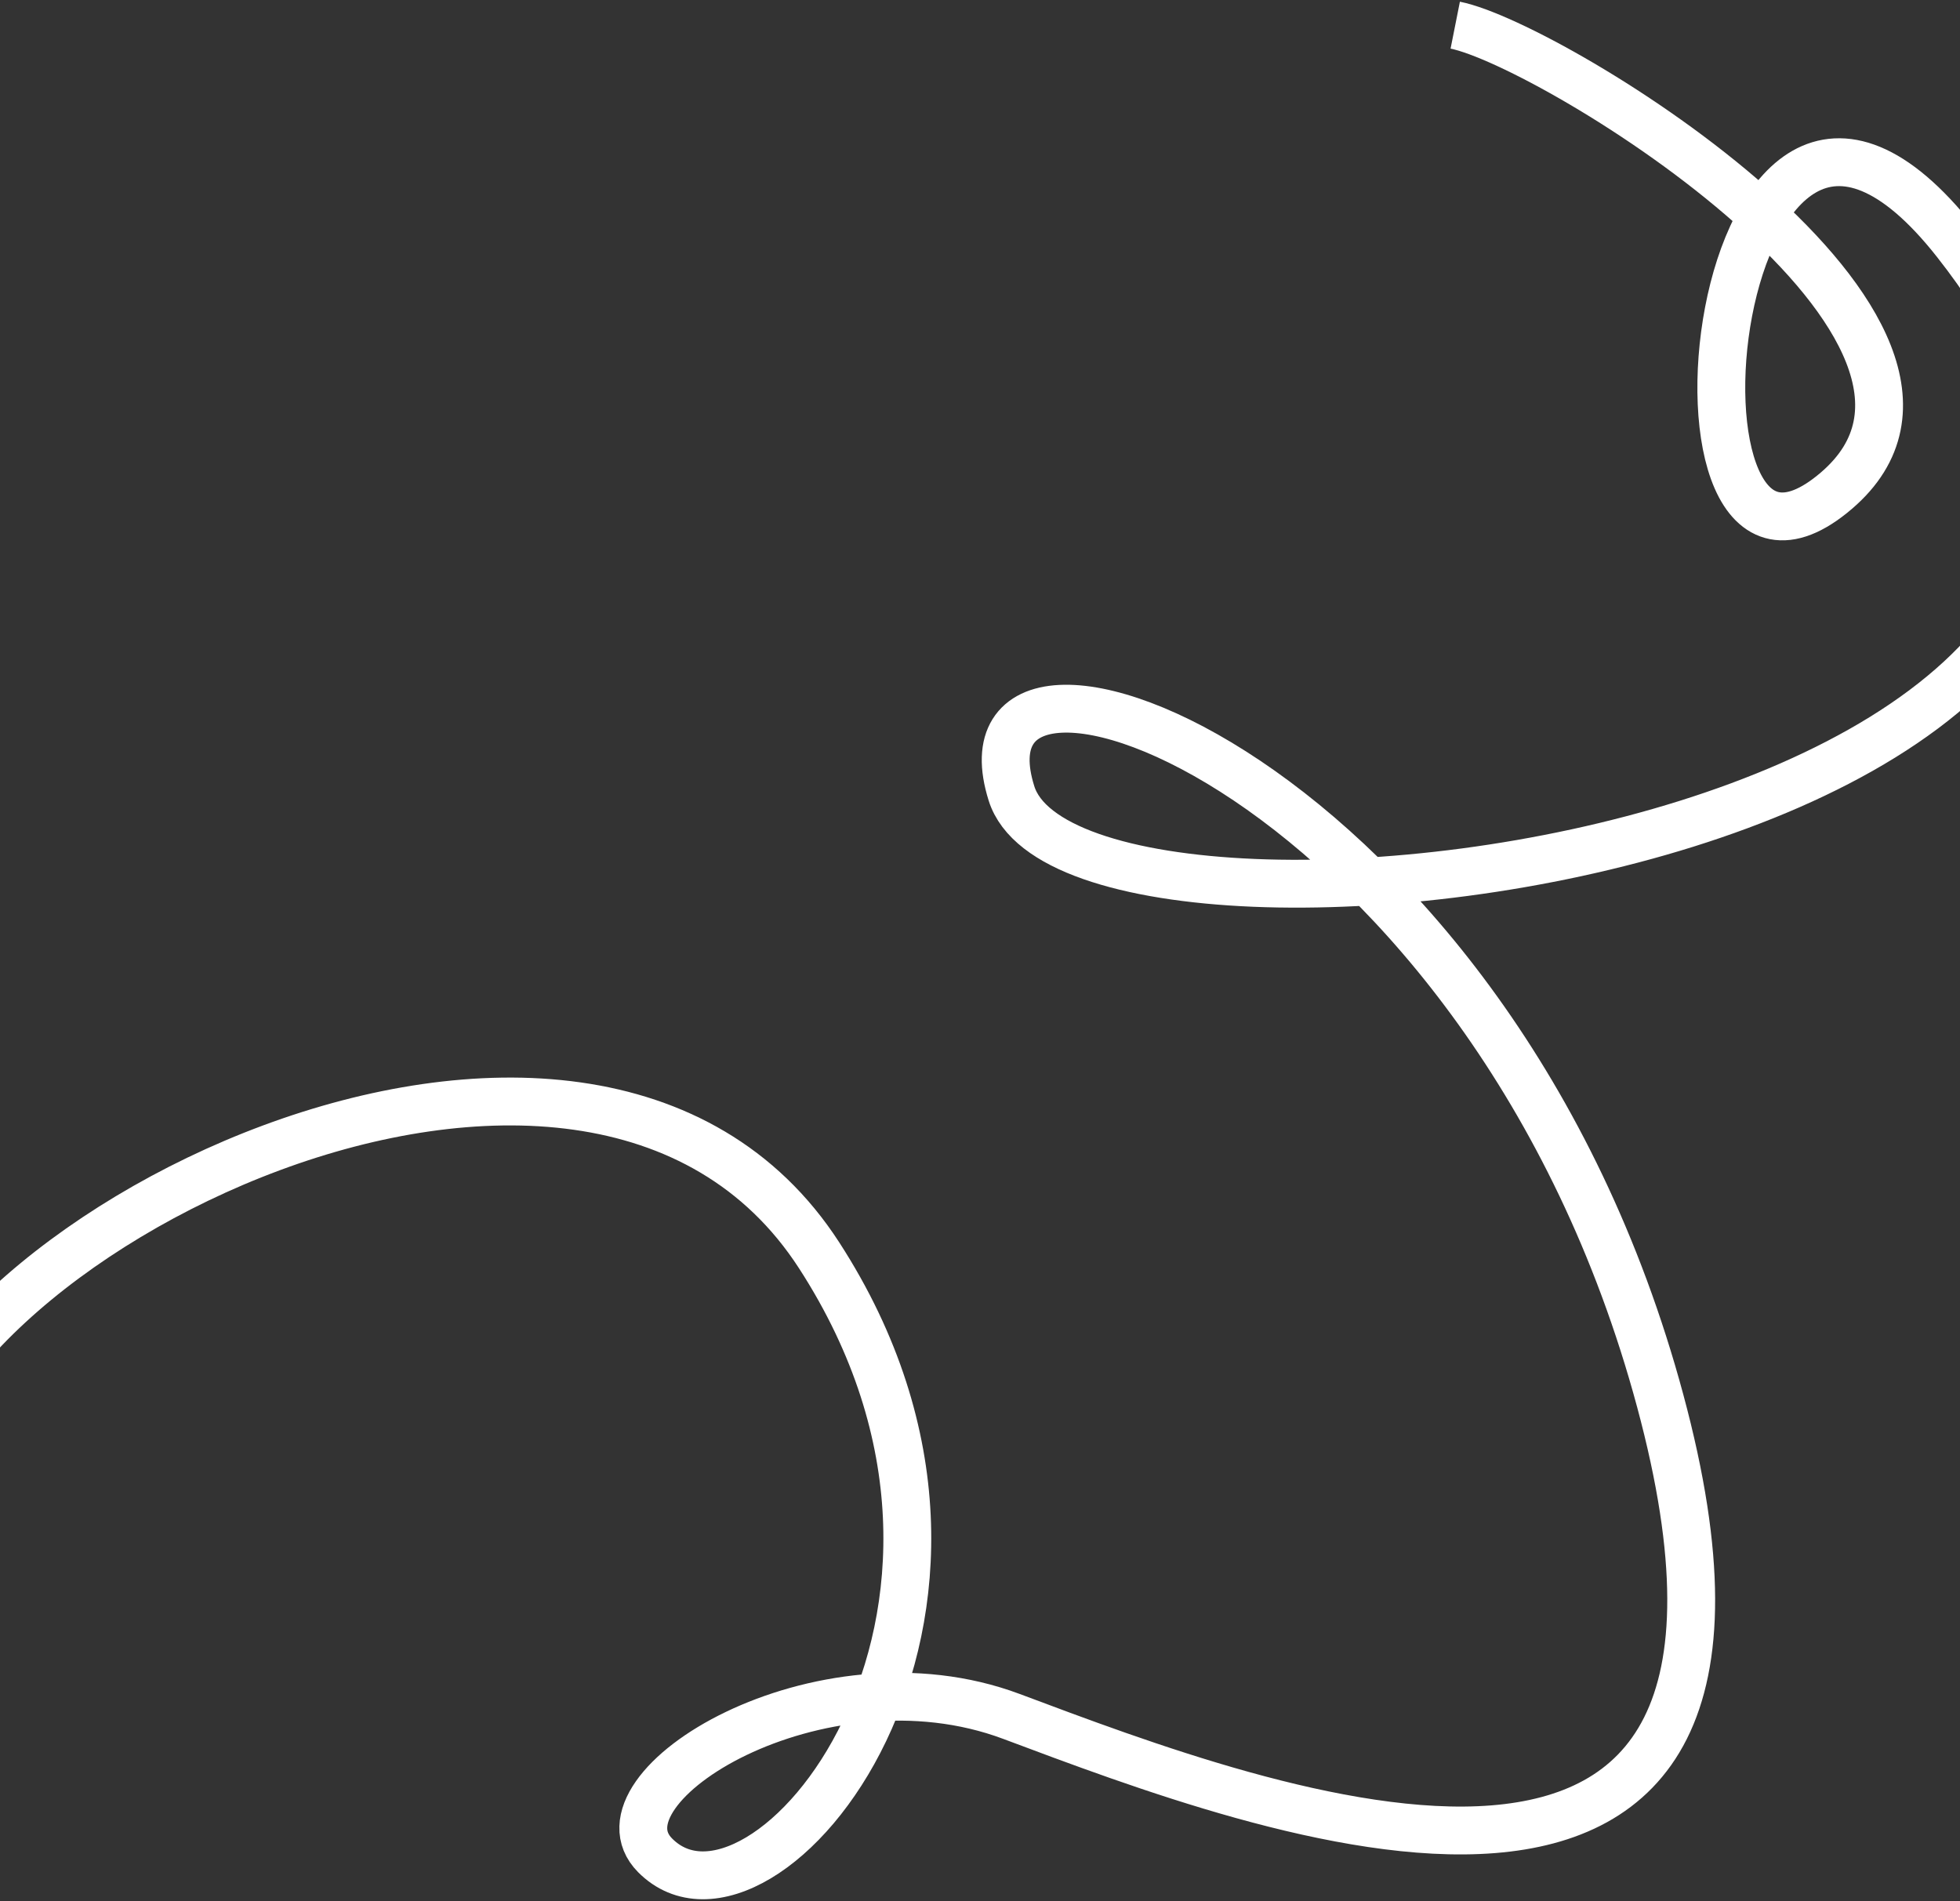
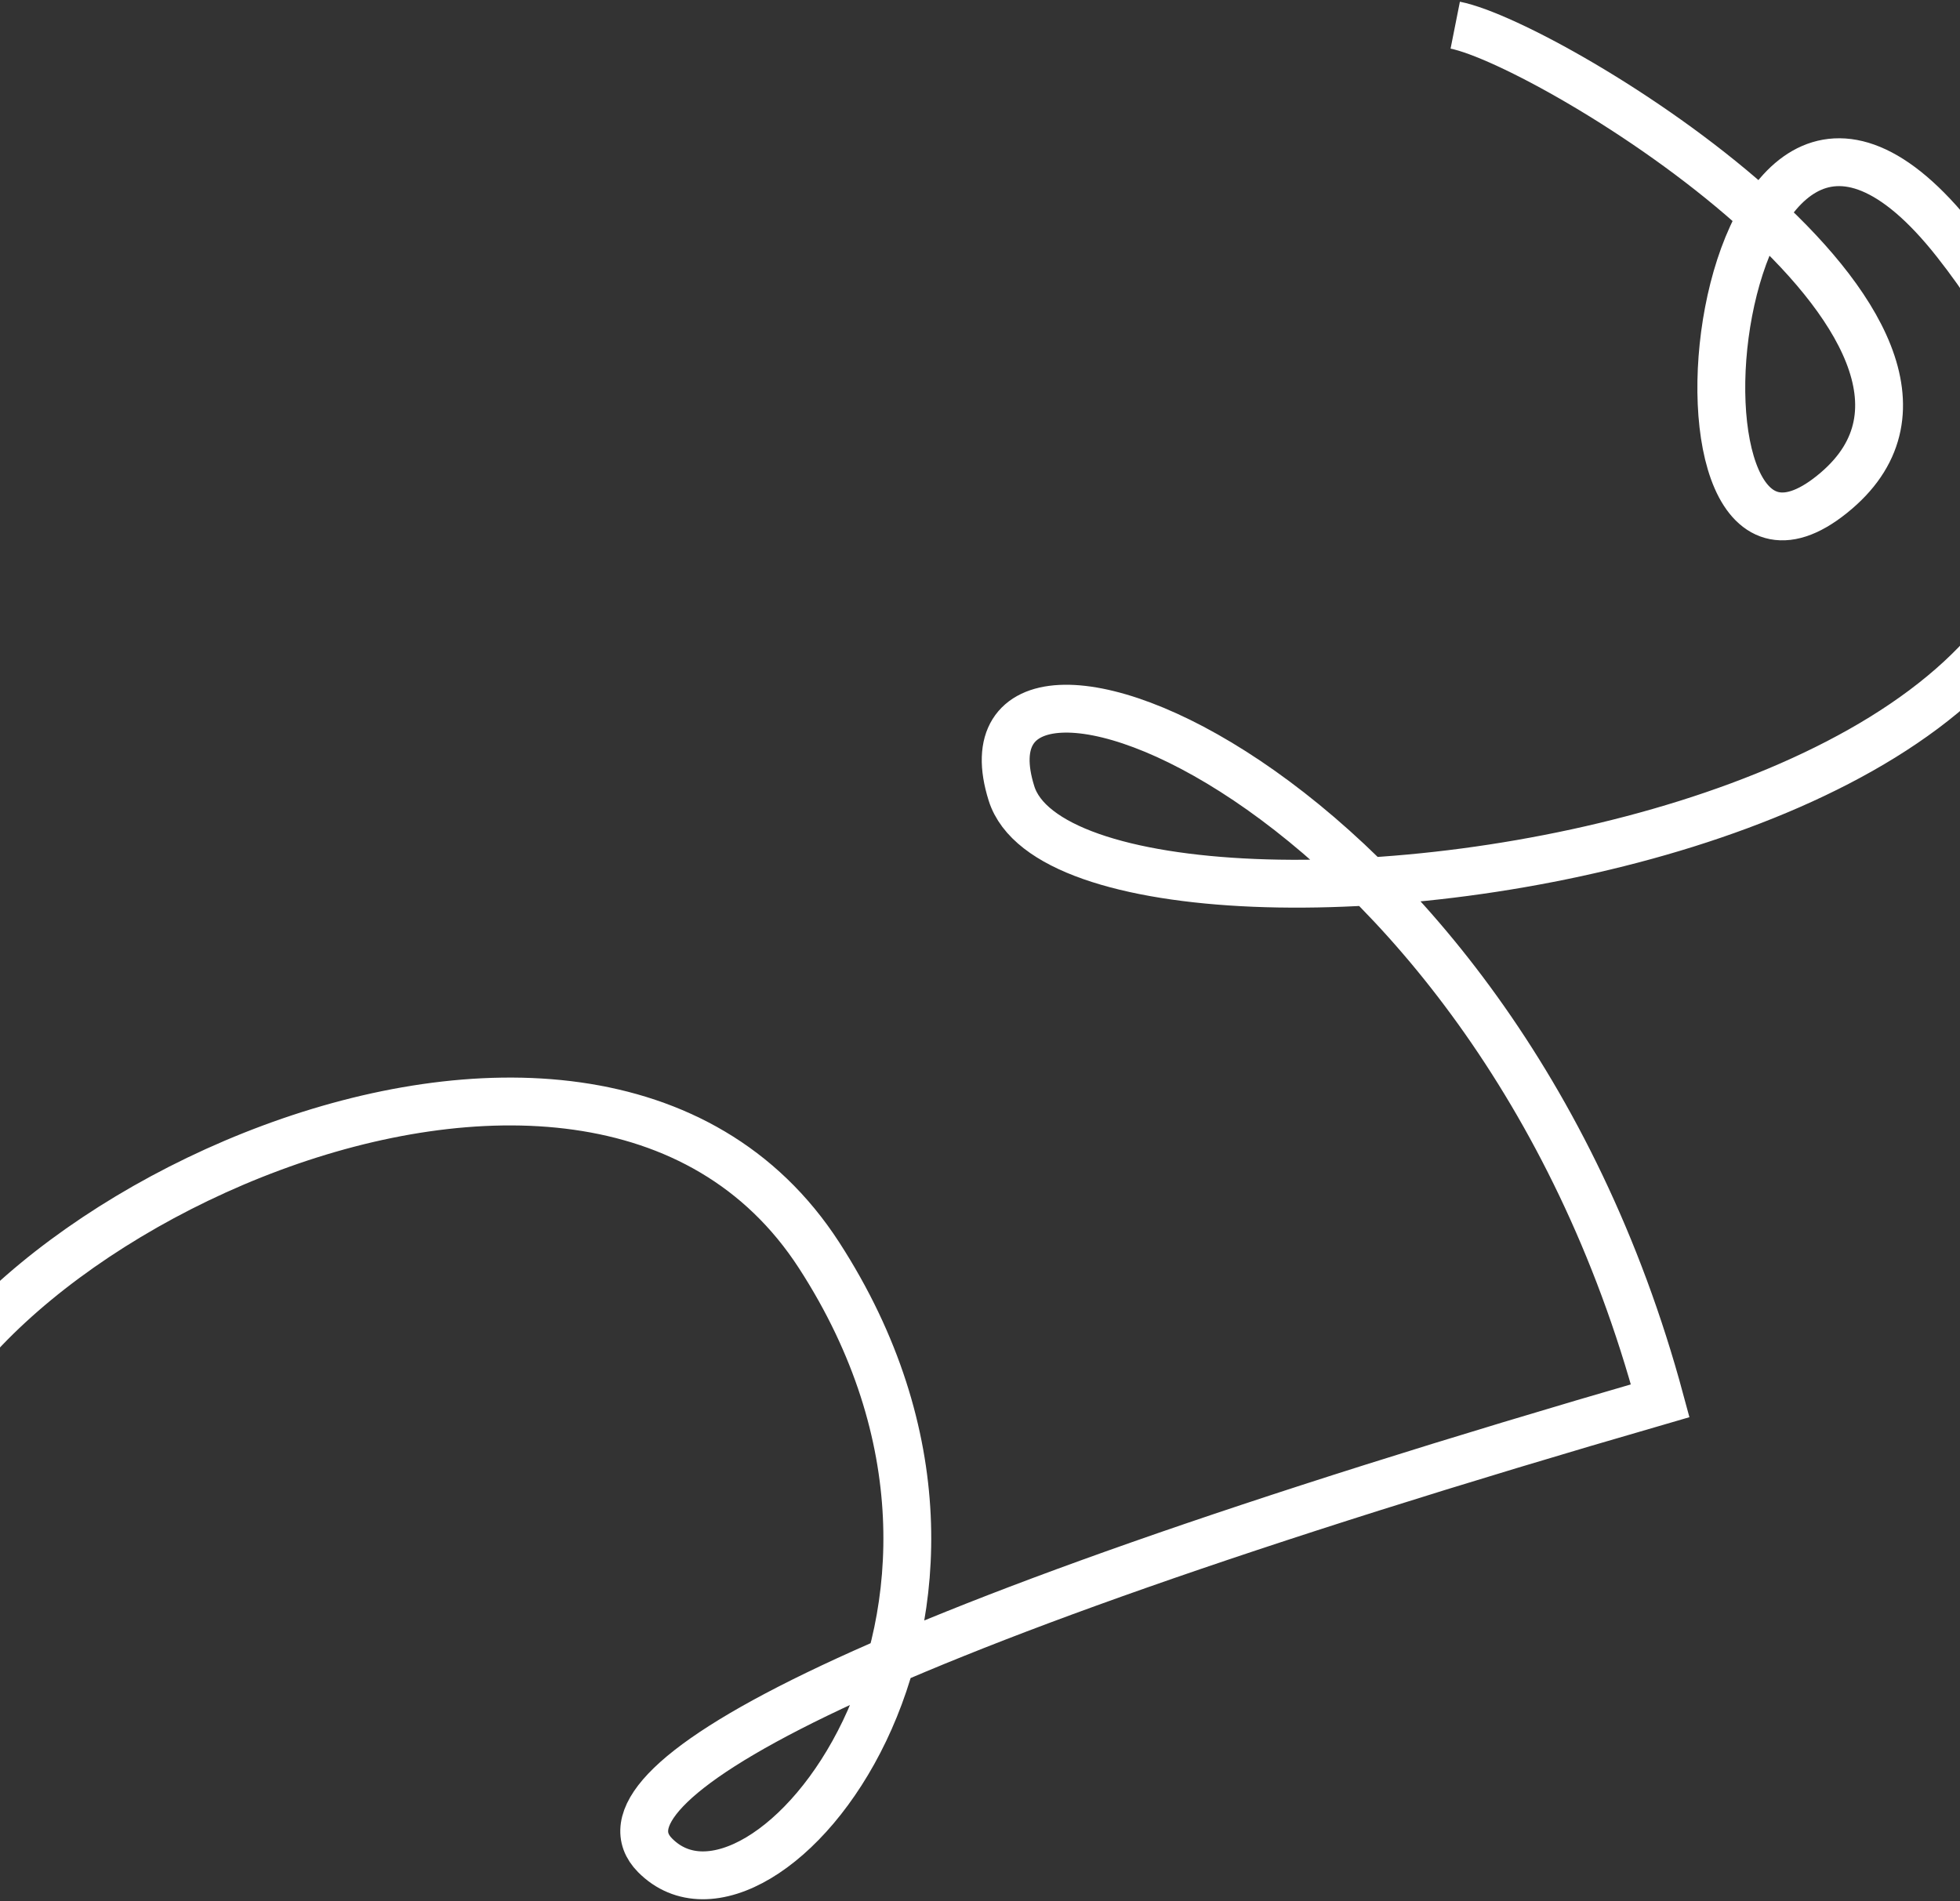
<svg xmlns="http://www.w3.org/2000/svg" width="770" height="747" viewBox="0 0 770 747" fill="none">
  <rect x="0" y="0" width="770" height="747" fill="#333333" stroke="none" />
-   <path d="M571.701 9.887C609.878 17.483 794.016 130.633 721.442 192.783C643.725 259.337 670.629 -28.818 768.26 95.032C954.144 330.835 424.074 396.692 397.373 311.742C370.672 226.791 585.722 303.658 652.221 550.353C718.72 797.049 495.789 711.246 397.373 674.386C321.789 646.077 231.131 702.417 257.331 728.928C299.367 771.464 413.292 634.653 321.804 493.225C230.317 351.797 -39.506 489.683 -40.687 590.047" stroke="white" stroke-width="18.799" />
+   <path d="M571.701 9.887C609.878 17.483 794.016 130.633 721.442 192.783C643.725 259.337 670.629 -28.818 768.26 95.032C954.144 330.835 424.074 396.692 397.373 311.742C370.672 226.791 585.722 303.658 652.221 550.353C321.789 646.077 231.131 702.417 257.331 728.928C299.367 771.464 413.292 634.653 321.804 493.225C230.317 351.797 -39.506 489.683 -40.687 590.047" stroke="white" stroke-width="18.799" />
</svg>